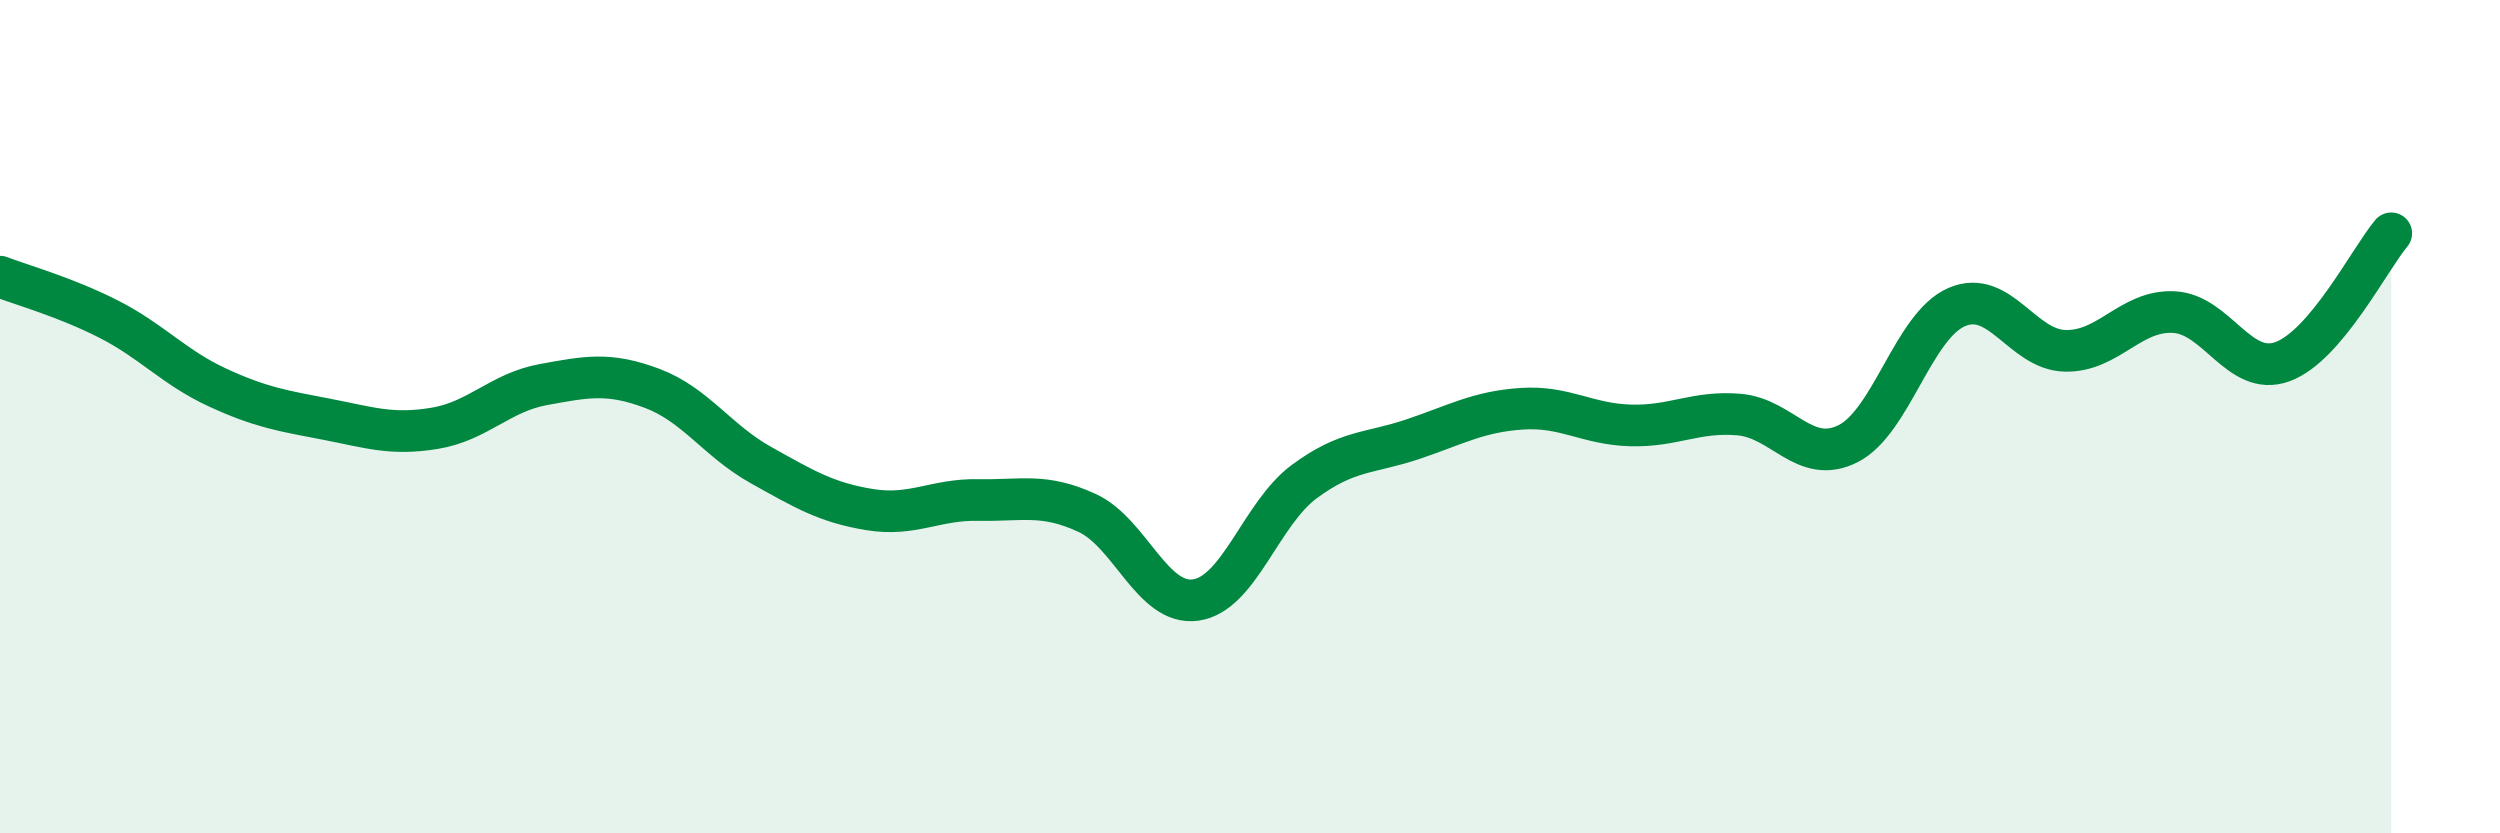
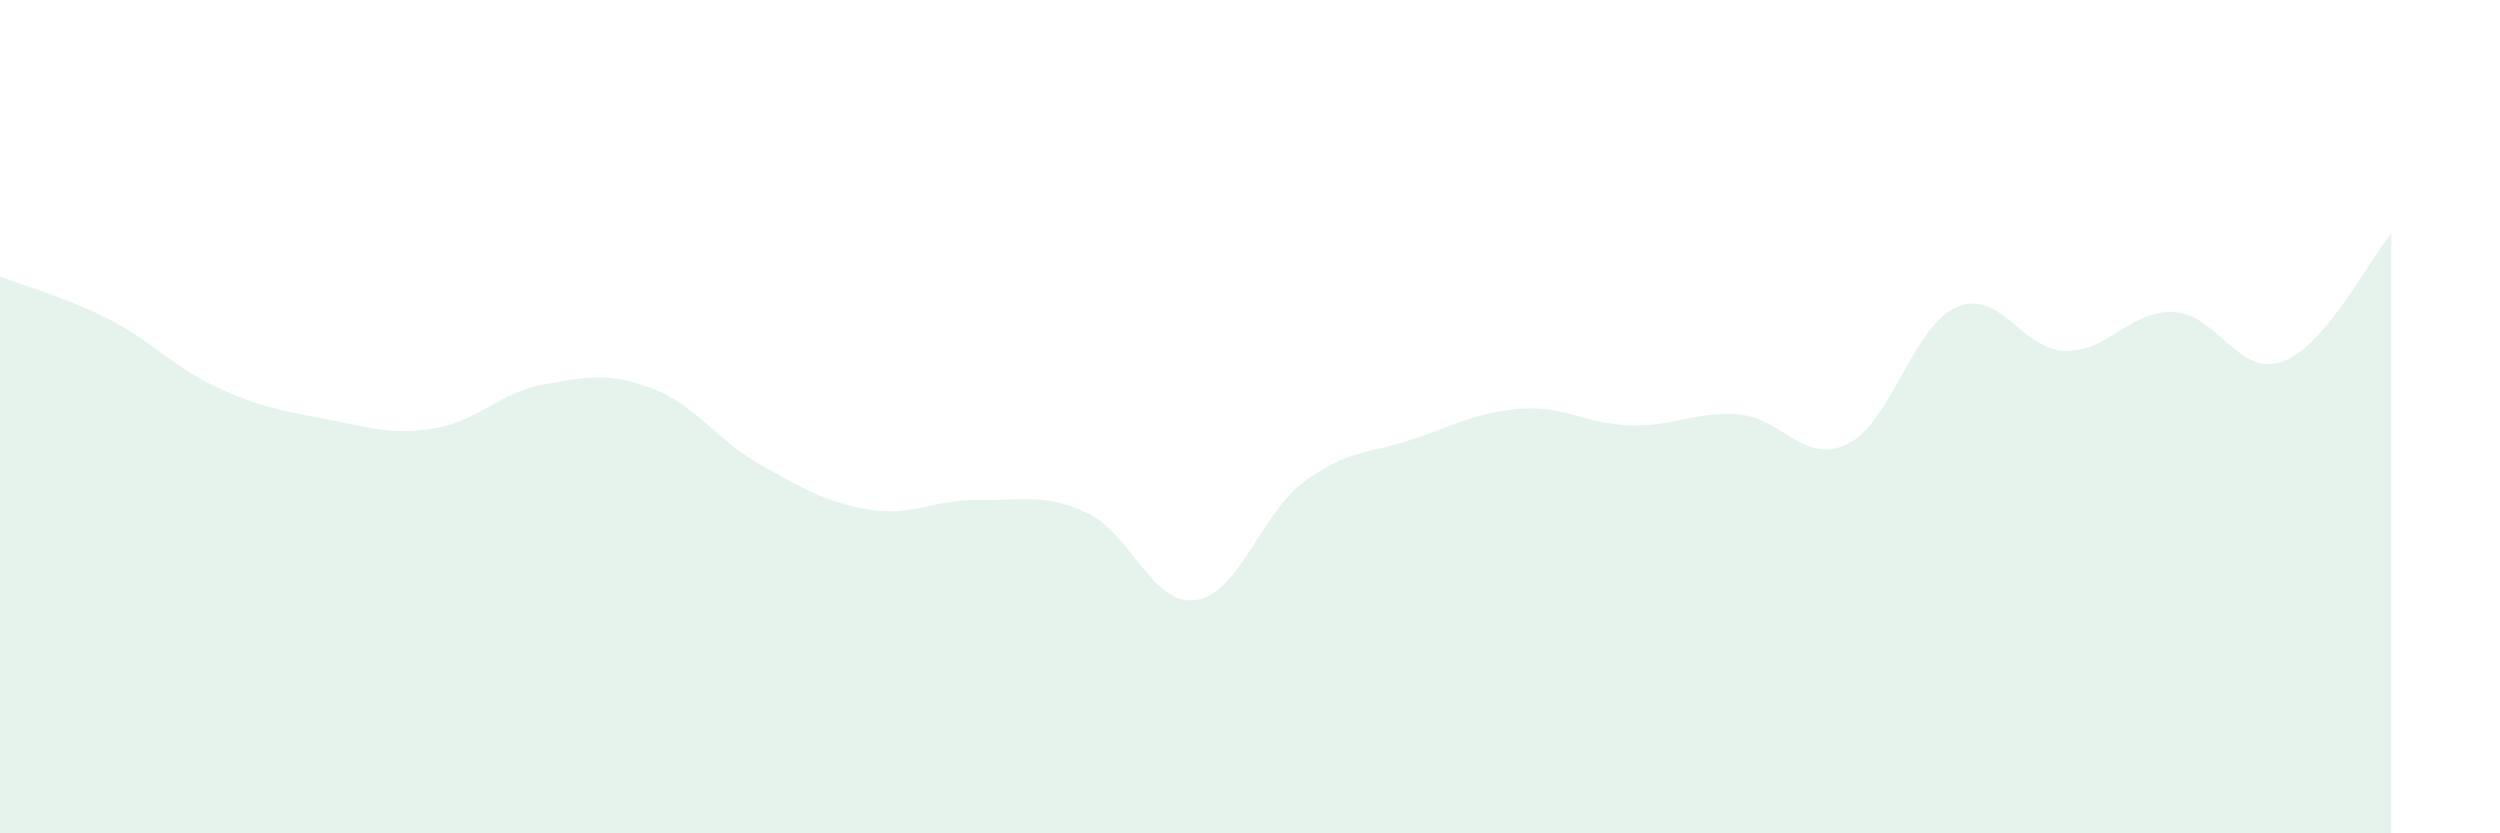
<svg xmlns="http://www.w3.org/2000/svg" width="60" height="20" viewBox="0 0 60 20">
  <path d="M 0,6.64 C 0.52,6.84 1.57,7.13 2.61,7.66 C 3.65,8.19 4.18,8.82 5.22,9.3 C 6.26,9.78 6.79,9.86 7.83,10.06 C 8.87,10.26 9.39,10.45 10.43,10.28 C 11.47,10.11 12,9.42 13.04,9.23 C 14.08,9.04 14.61,8.93 15.65,9.32 C 16.69,9.71 17.22,10.58 18.26,11.16 C 19.3,11.74 19.83,12.06 20.87,12.23 C 21.91,12.4 22.44,11.98 23.48,12 C 24.52,12.02 25.05,11.83 26.09,12.31 C 27.13,12.79 27.66,14.55 28.7,14.4 C 29.74,14.25 30.26,12.33 31.3,11.56 C 32.34,10.79 32.87,10.89 33.91,10.54 C 34.95,10.19 35.48,9.88 36.52,9.81 C 37.56,9.74 38.09,10.18 39.13,10.21 C 40.17,10.24 40.7,9.86 41.74,9.95 C 42.78,10.04 43.31,11.17 44.35,10.65 C 45.39,10.13 45.92,7.82 46.96,7.37 C 48,6.92 48.53,8.4 49.57,8.42 C 50.61,8.44 51.13,7.44 52.17,7.49 C 53.21,7.54 53.74,9.06 54.78,8.68 C 55.82,8.3 56.87,6.22 57.39,5.6L57.39 20L0 20Z" fill="#008740" opacity="0.1" stroke-linecap="round" stroke-linejoin="round" />
-   <path d="M 0,6.64 C 0.52,6.84 1.57,7.13 2.61,7.66 C 3.65,8.19 4.18,8.82 5.22,9.3 C 6.26,9.78 6.79,9.86 7.83,10.06 C 8.87,10.26 9.39,10.45 10.43,10.28 C 11.47,10.11 12,9.42 13.04,9.23 C 14.08,9.04 14.61,8.93 15.65,9.32 C 16.69,9.71 17.22,10.58 18.26,11.16 C 19.3,11.74 19.83,12.06 20.87,12.23 C 21.91,12.4 22.44,11.98 23.48,12 C 24.52,12.02 25.05,11.83 26.09,12.31 C 27.13,12.79 27.66,14.55 28.7,14.4 C 29.74,14.25 30.26,12.33 31.3,11.56 C 32.34,10.79 32.87,10.89 33.91,10.54 C 34.95,10.19 35.48,9.88 36.52,9.81 C 37.56,9.74 38.09,10.18 39.13,10.21 C 40.17,10.24 40.7,9.86 41.74,9.95 C 42.78,10.04 43.31,11.17 44.35,10.65 C 45.39,10.13 45.92,7.82 46.96,7.37 C 48,6.92 48.53,8.4 49.57,8.42 C 50.61,8.44 51.13,7.44 52.17,7.49 C 53.21,7.54 53.74,9.06 54.78,8.68 C 55.82,8.3 56.87,6.22 57.39,5.6" stroke="#008740" stroke-width="1" fill="none" stroke-linecap="round" stroke-linejoin="round" />
</svg>